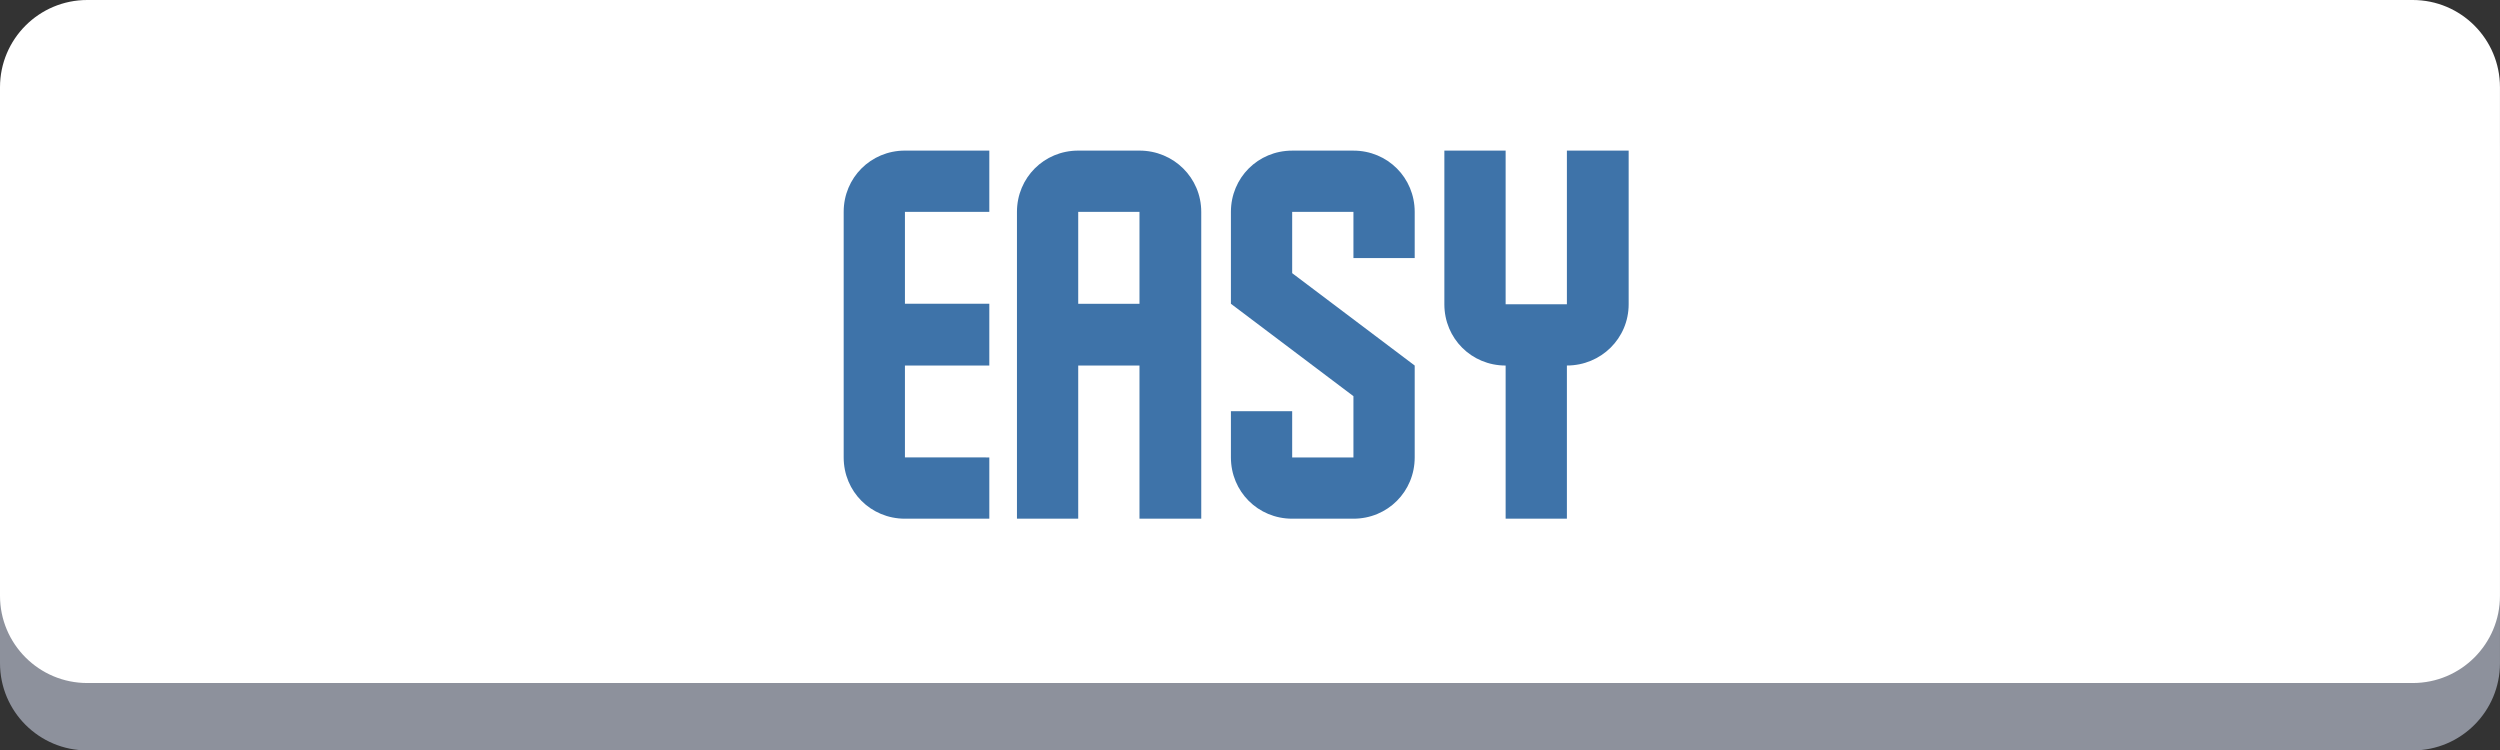
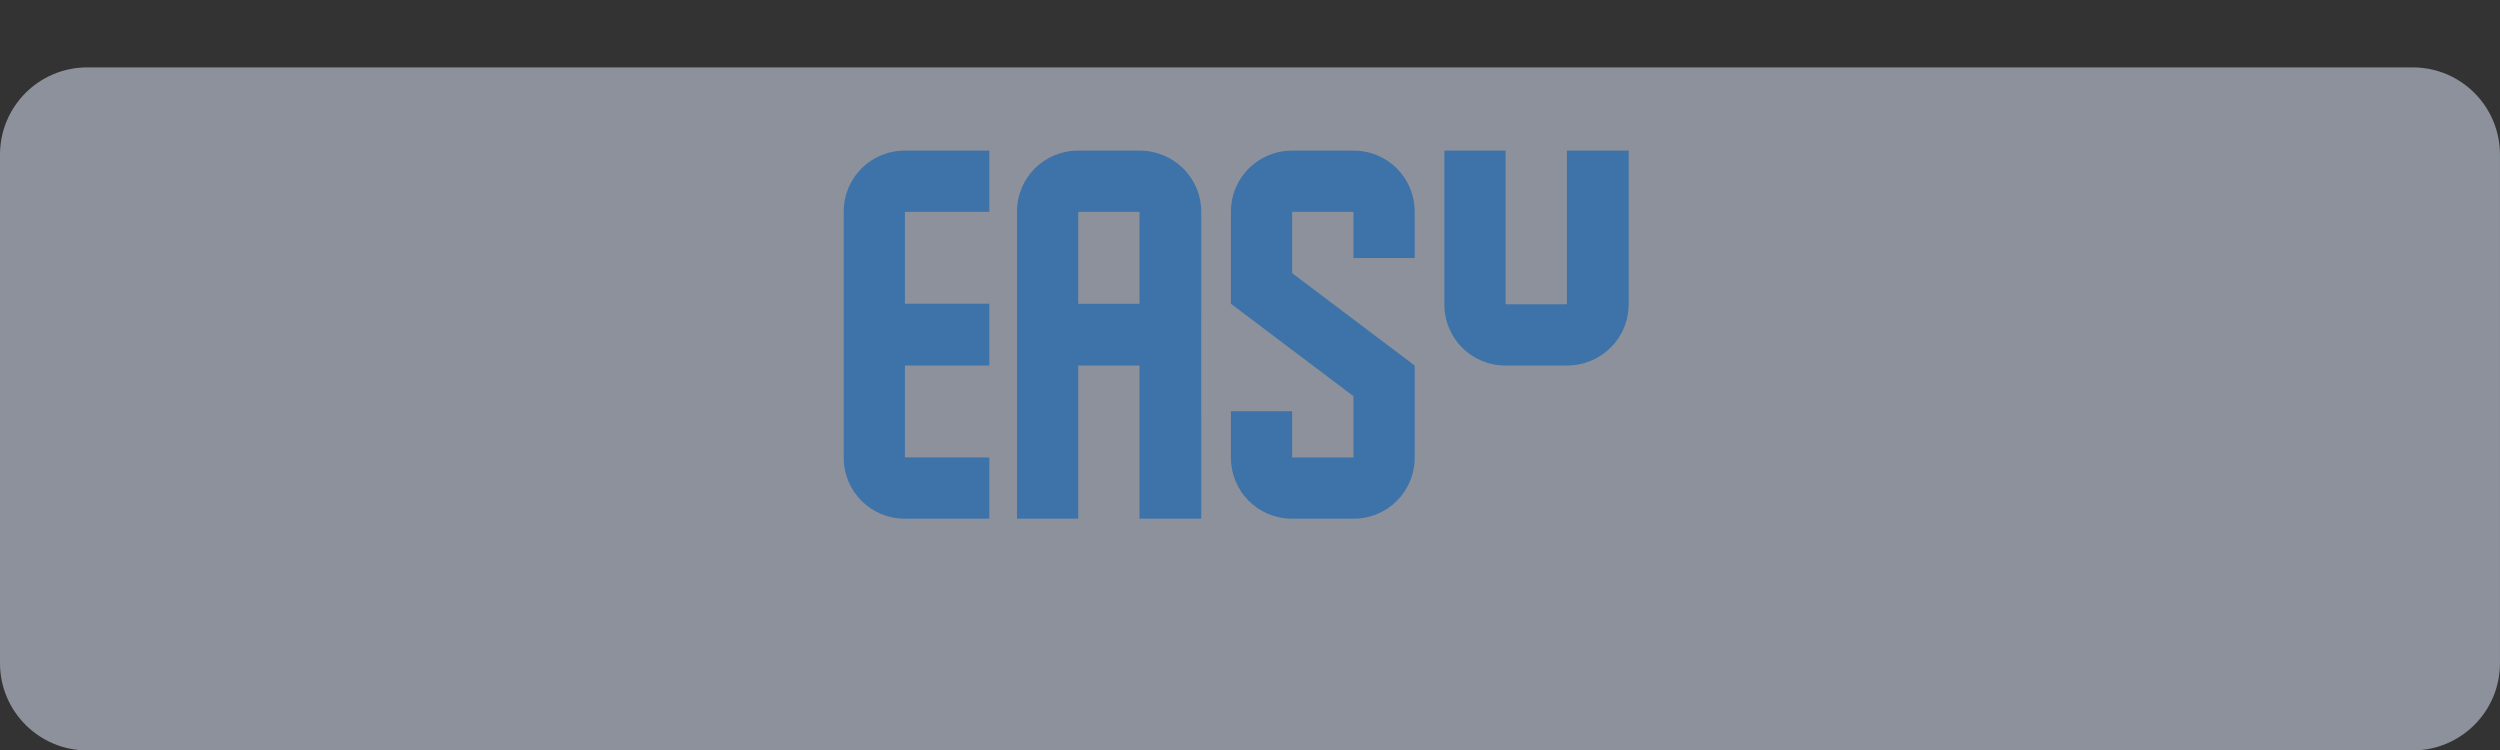
<svg xmlns="http://www.w3.org/2000/svg" version="1.1" id="Layer_1" x="0px" y="0px" width="199.104px" height="59.764px" viewBox="0 0 199.104 59.764" enable-background="new 0 0 199.104 59.764" xml:space="preserve">
  <rect x="0" y="0" width="199.104" height="59.764" fill="#333333" stroke="none" />
  <g>
    <g>
      <path fill="#8D919C" d="M192.155,59.764H6.949C3.111,59.764,0,56.653,0,52.815v-40.5C0,8.477,3.11,5.367,6.949,5.367h185.204    c3.839,0,6.948,3.109,6.948,6.947v40.5C199.104,56.653,195.992,59.764,192.155,59.764z" />
-       <path fill="#FFFFFF" d="M192.155,54.397H6.949C3.111,54.397,0,51.287,0,47.449v-40.5C0,3.111,3.111,0,6.949,0h185.204    c3.839,0,6.948,3.109,6.948,6.949v40.5C199.104,51.287,195.992,54.397,192.155,54.397z" />
    </g>
    <g enable-background="new    ">
      <path fill="#3E73A9" d="M78.791,36.431v4.879h-6.72c-2.72,0-4.879-2.159-4.879-4.879V22.992v-6.118c0-2.721,2.16-4.88,4.879-4.88    h4.88h1.84v4.88h-6.72v7.317h4.88h1.84v4.919h-6.72v7.319h4.88L78.791,36.431L78.791,36.431z" />
      <path fill="#3E73A9" d="M95.67,41.31h-4.92V29.112h-4.879V41.31h-4.879V16.874c0-2.721,2.159-4.88,4.879-4.88h4.879    c2.72,0,4.919,2.159,4.919,4.88L95.67,41.31L95.67,41.31z M90.75,24.193v-7.317h-4.879v7.317H90.75z" />
      <path fill="#3E73A9" d="M107.79,31.551l-9.758-7.358v-7.317c0-2.721,2.159-4.88,4.879-4.88h4.879c2.72,0,4.879,2.159,4.879,4.88    v3.679h-4.879v-3.679h-4.879v4.879l9.758,7.357v7.319c0,2.72-2.159,4.879-4.879,4.879h-4.879c-2.721,0-4.879-2.159-4.879-4.879    v-3.68h4.879v3.68h4.879V31.551z" />
-       <path fill="#3E73A9" d="M129.709,11.994v12.237c0,2.721-2.2,4.879-4.919,4.879V41.31h-4.879V29.112    c-2.722,0-4.88-2.158-4.88-4.879V11.994h4.88v12.237h4.879V11.994H129.709z" />
+       <path fill="#3E73A9" d="M129.709,11.994v12.237c0,2.721-2.2,4.879-4.919,4.879h-4.879V29.112    c-2.722,0-4.88-2.158-4.88-4.879V11.994h4.88v12.237h4.879V11.994H129.709z" />
    </g>
  </g>
</svg>